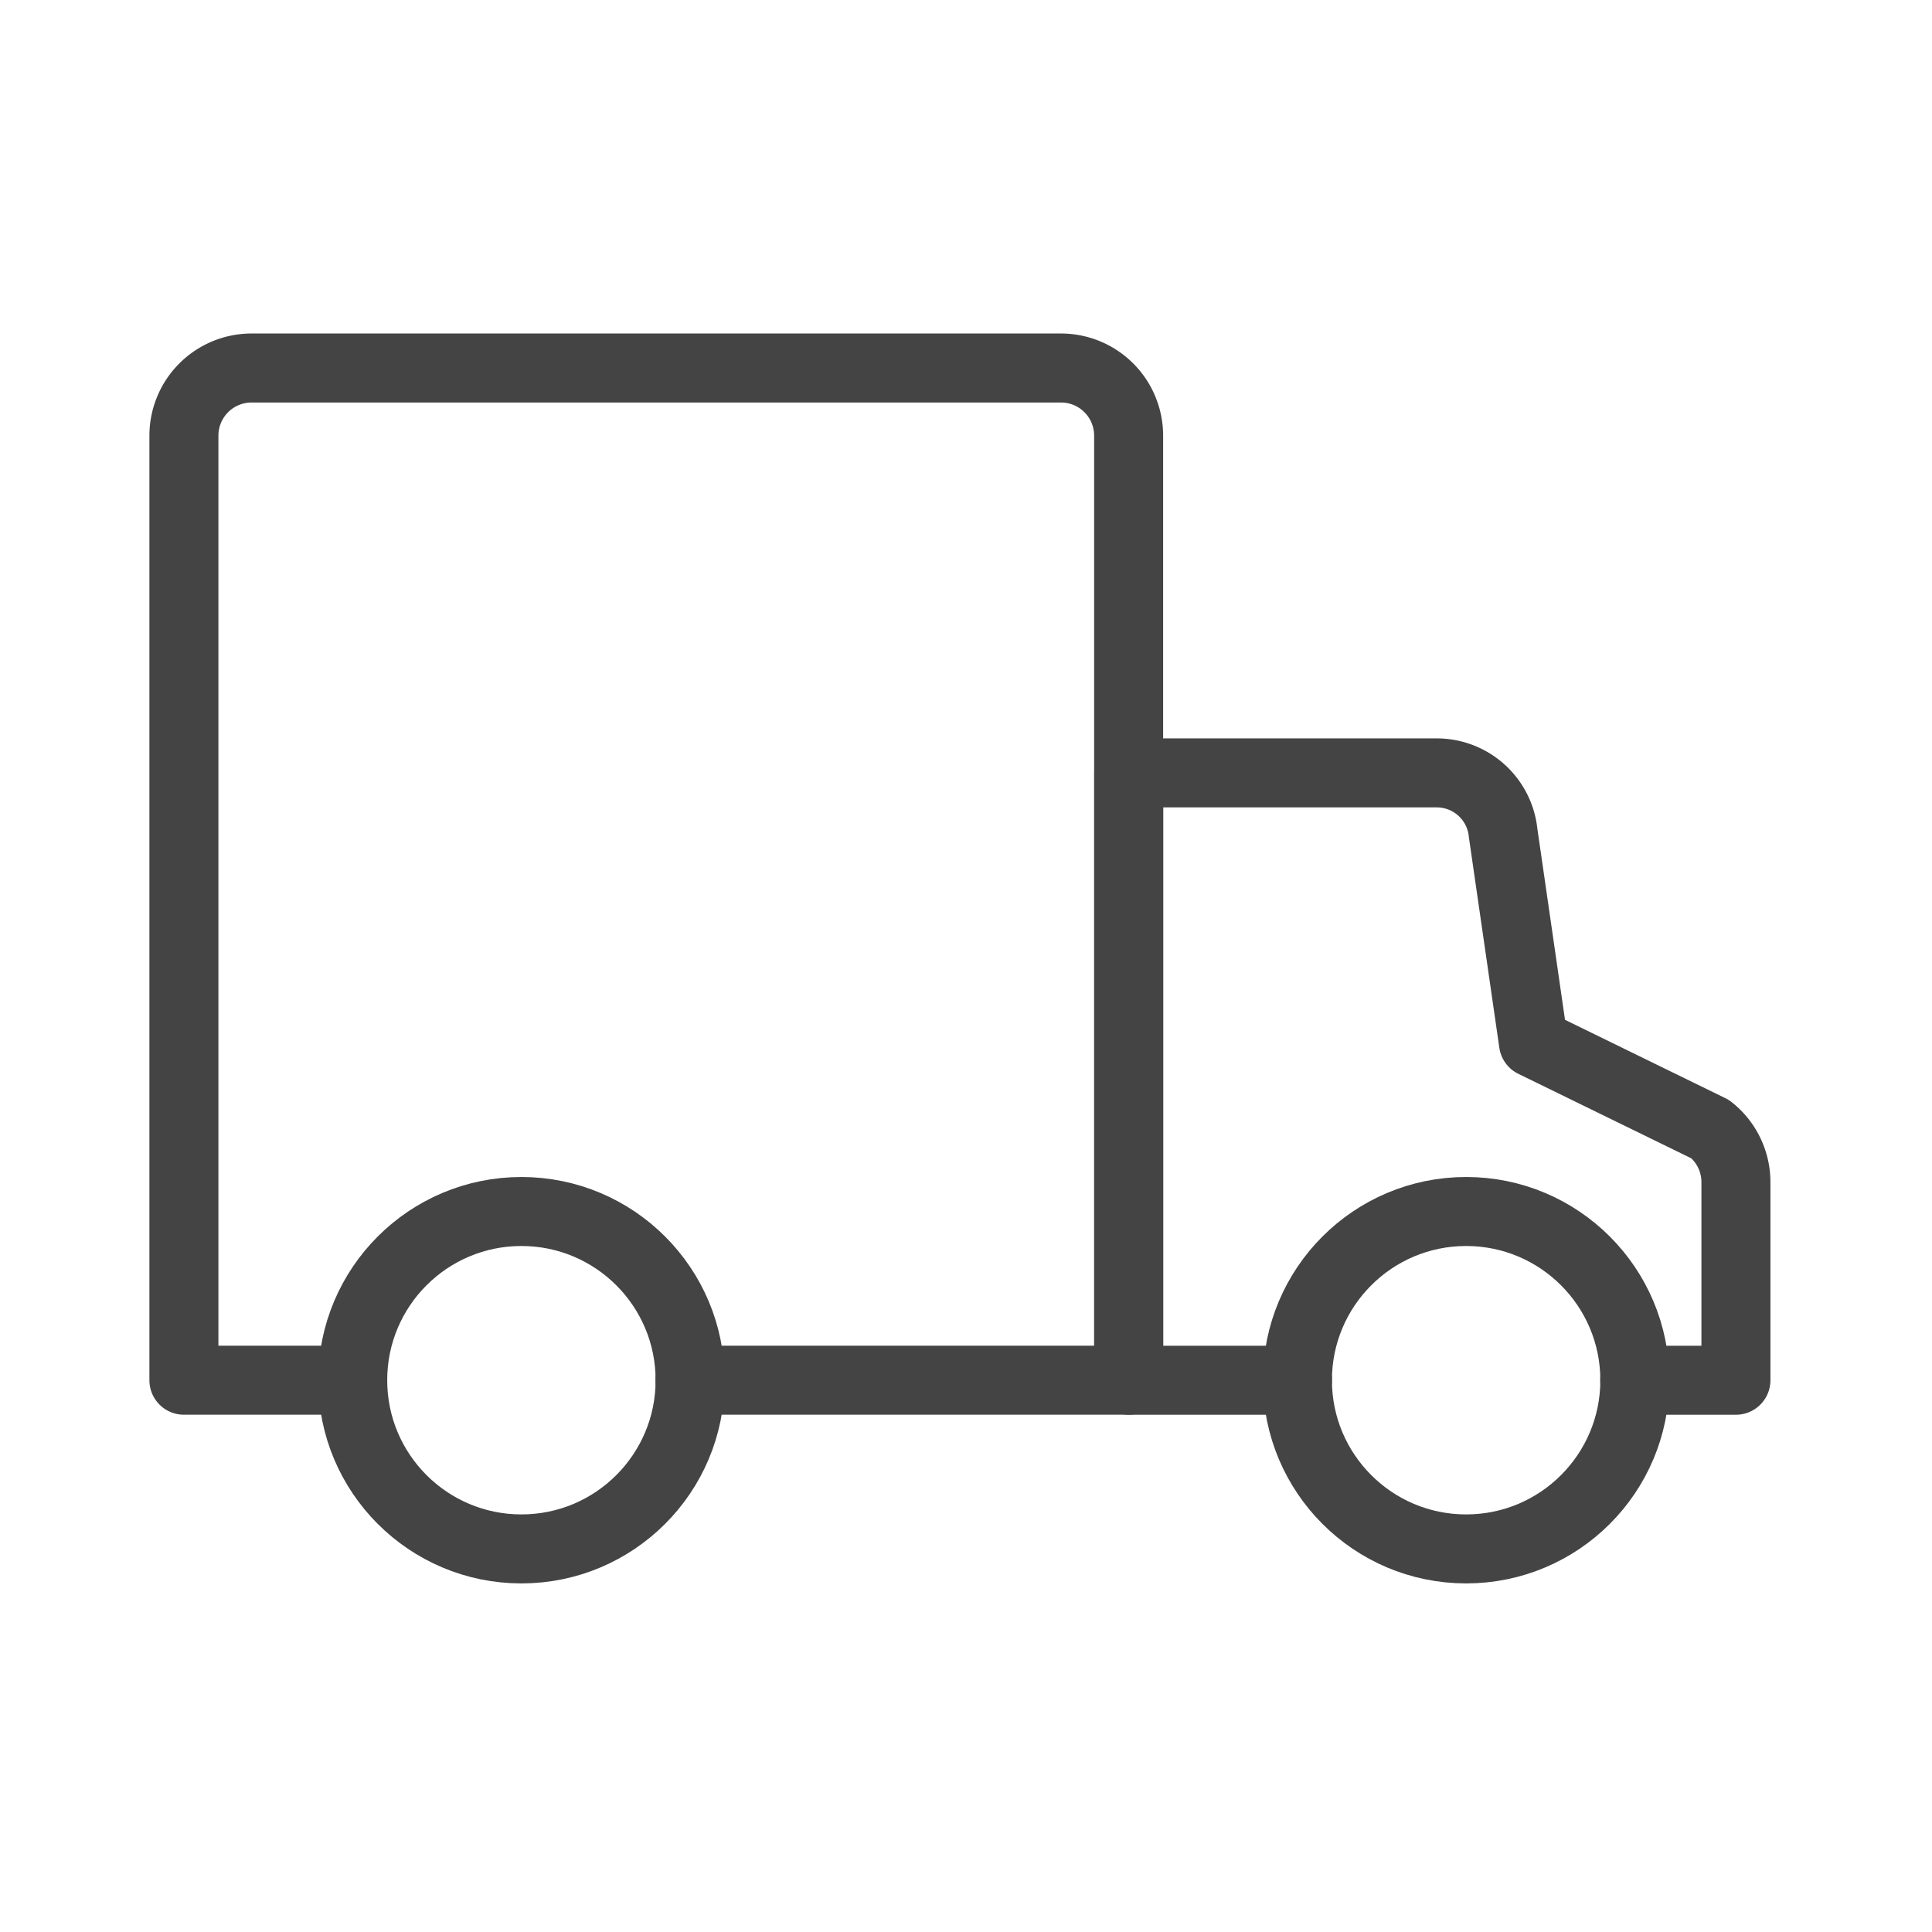
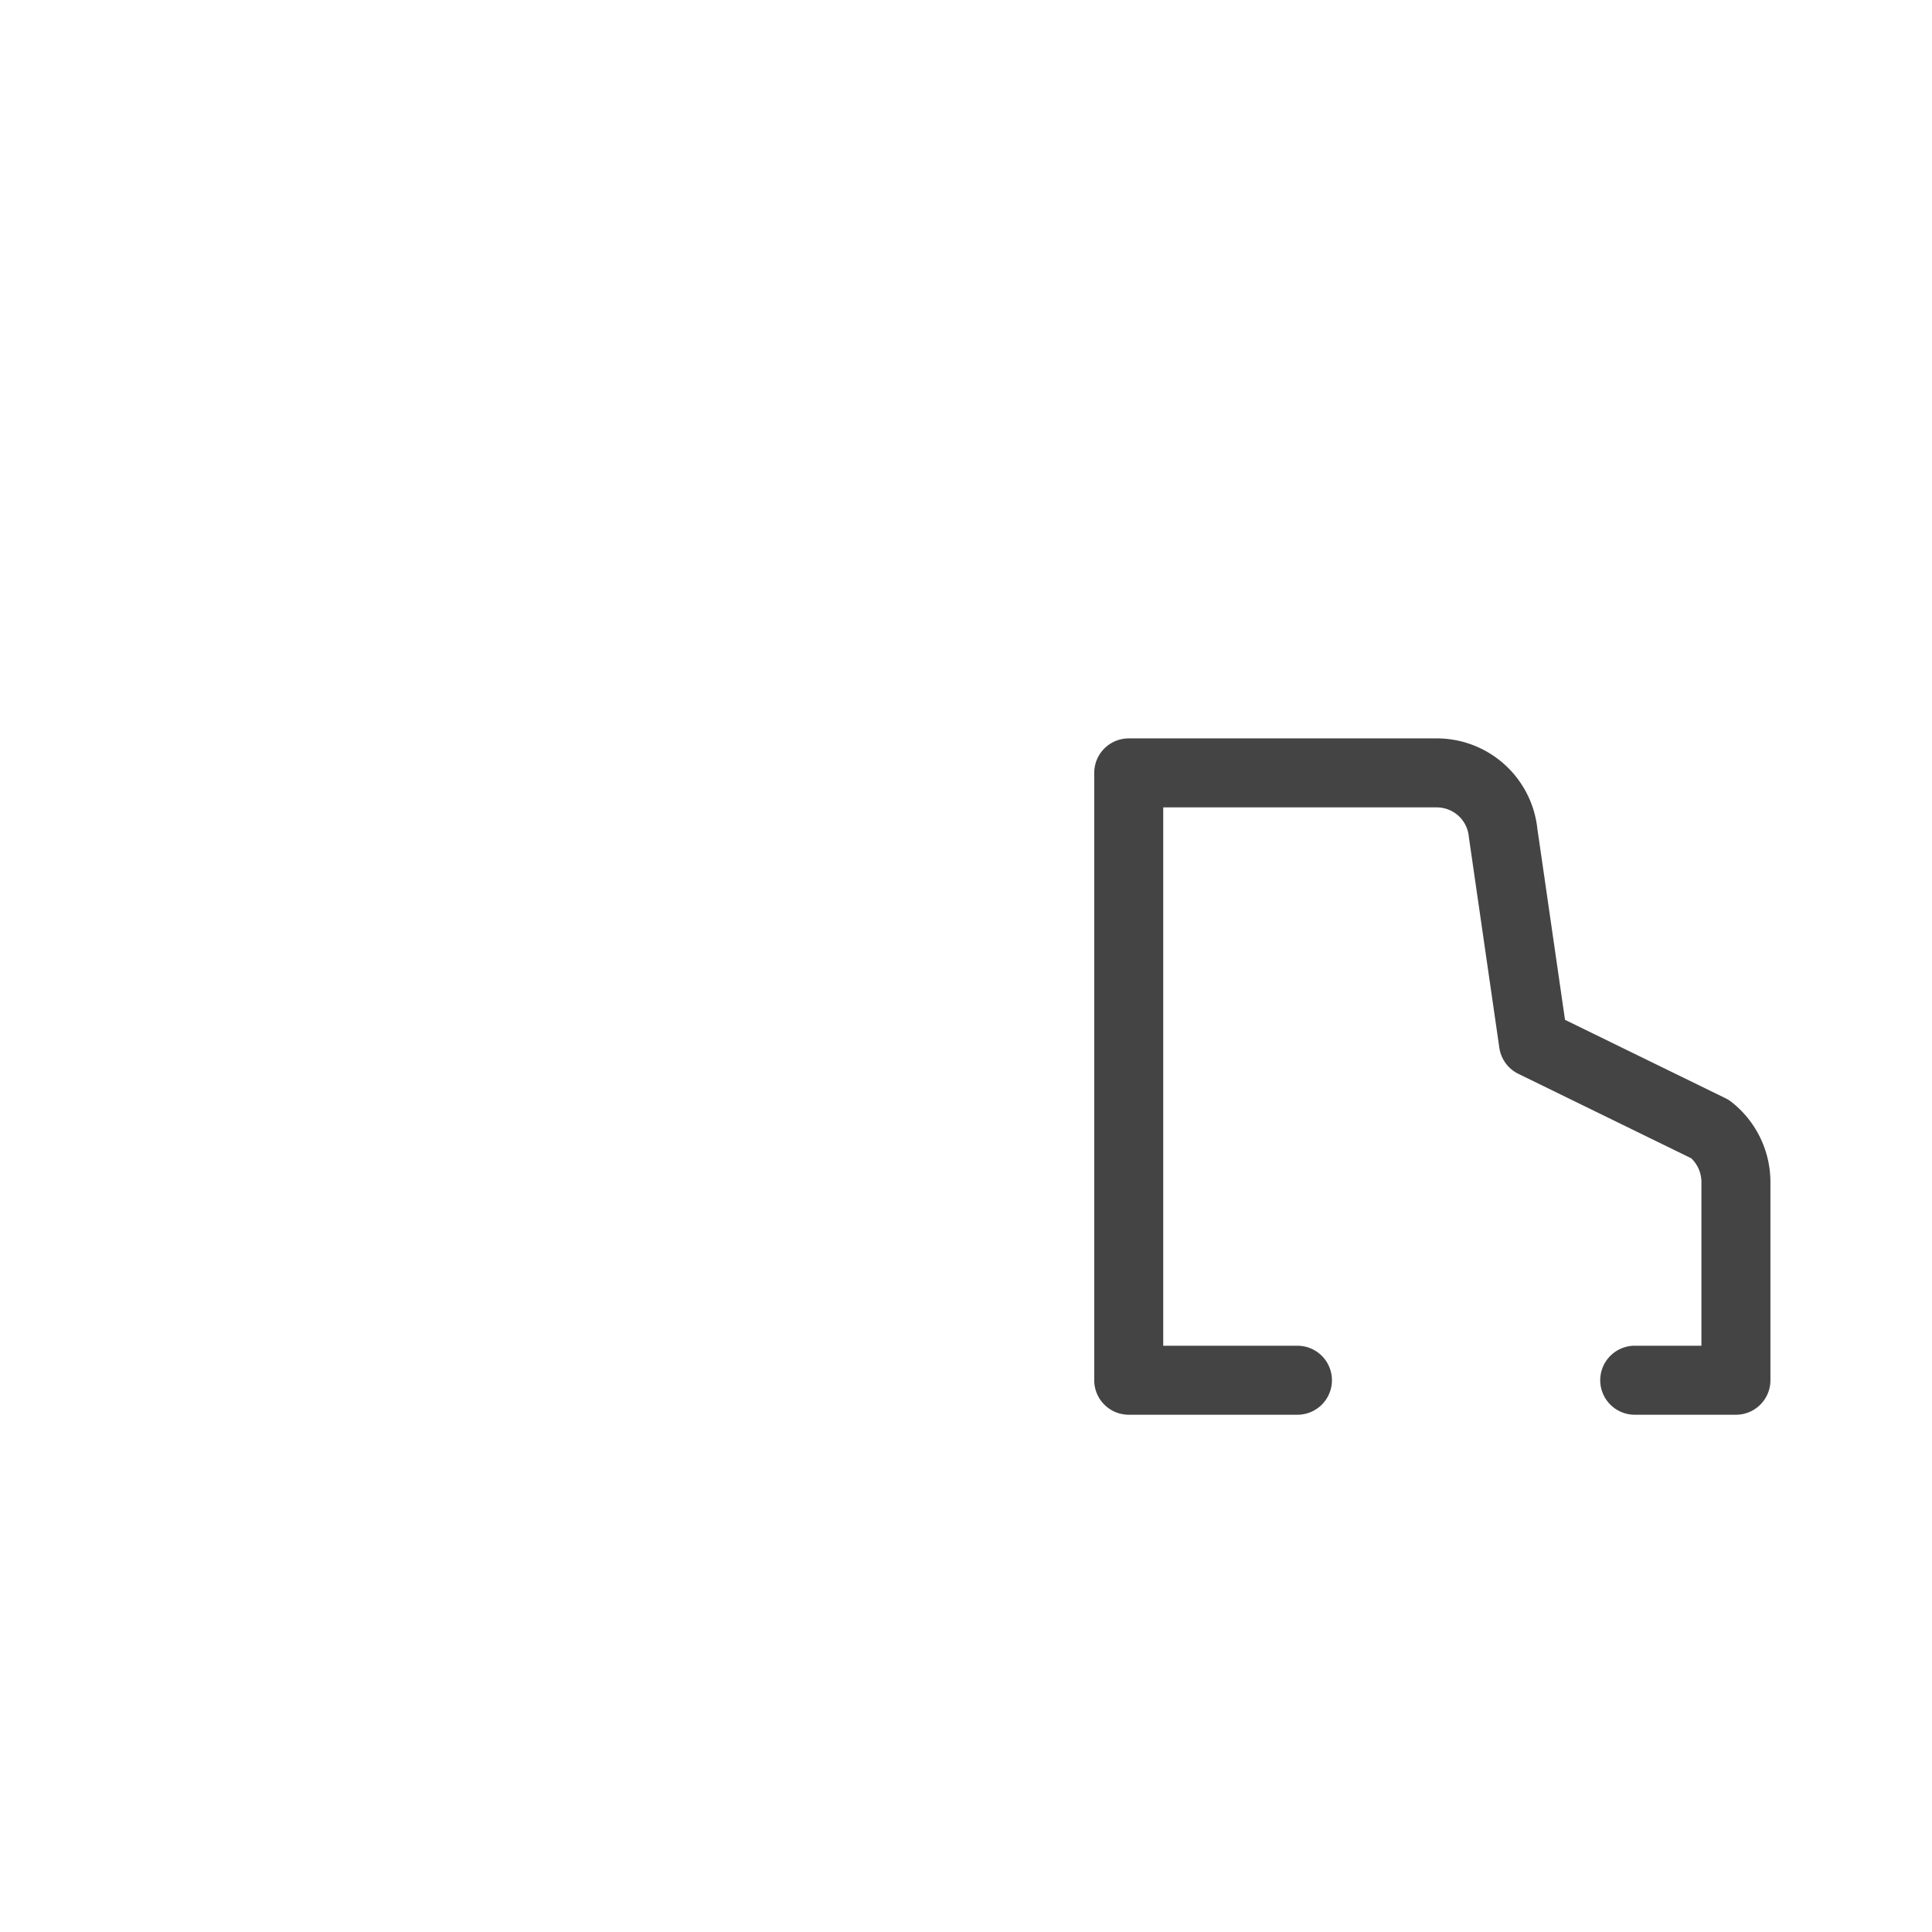
<svg xmlns="http://www.w3.org/2000/svg" width="84" height="84" viewBox="0 0 84 84">
  <g id="组_2273" data-name="组 2273" transform="translate(6568 -1934)">
-     <rect id="矩形_539" data-name="矩形 539" width="84" height="84" transform="translate(-6568 1934)" fill="#fff" opacity="0" />
    <g id="组_2195" data-name="组 2195" transform="translate(-6560 1950)">
-       <path id="路径_6748" data-name="路径 6748" d="M1030.5,1055.509h19.071v-41.075a2.942,2.942,0,0,0-2.934-2.934h-35.207a2.943,2.943,0,0,0-2.934,2.934v41.075h7.335" transform="translate(-1008.5 -1011.5)" fill="none" stroke="#444" stroke-linecap="round" stroke-linejoin="round" stroke-width="3" />
      <path id="路径_6749" data-name="路径 6749" d="M1044.5,1043.906h4.4v-8.626a2.935,2.935,0,0,0-1.115-2.289l-7.687-3.755-1.32-9.125a2.9,2.9,0,0,0-2.9-2.611H1022.5v26.406h7.335" transform="translate(-981.425 -999.896)" fill="none" stroke="#444" stroke-linecap="round" stroke-linejoin="round" stroke-width="3" />
-       <ellipse id="椭圆_19" data-name="椭圆 19" cx="7.335" cy="7.335" rx="7.335" ry="7.335" transform="translate(48.41 36.674)" fill="none" stroke="#444" stroke-linecap="round" stroke-miterlimit="10" stroke-width="3" />
-       <ellipse id="椭圆_20" data-name="椭圆 20" cx="7.335" cy="7.335" rx="7.335" ry="7.335" transform="translate(7.335 36.674)" fill="none" stroke="#444" stroke-linecap="round" stroke-miterlimit="10" stroke-width="3" />
    </g>
  </g>
</svg>